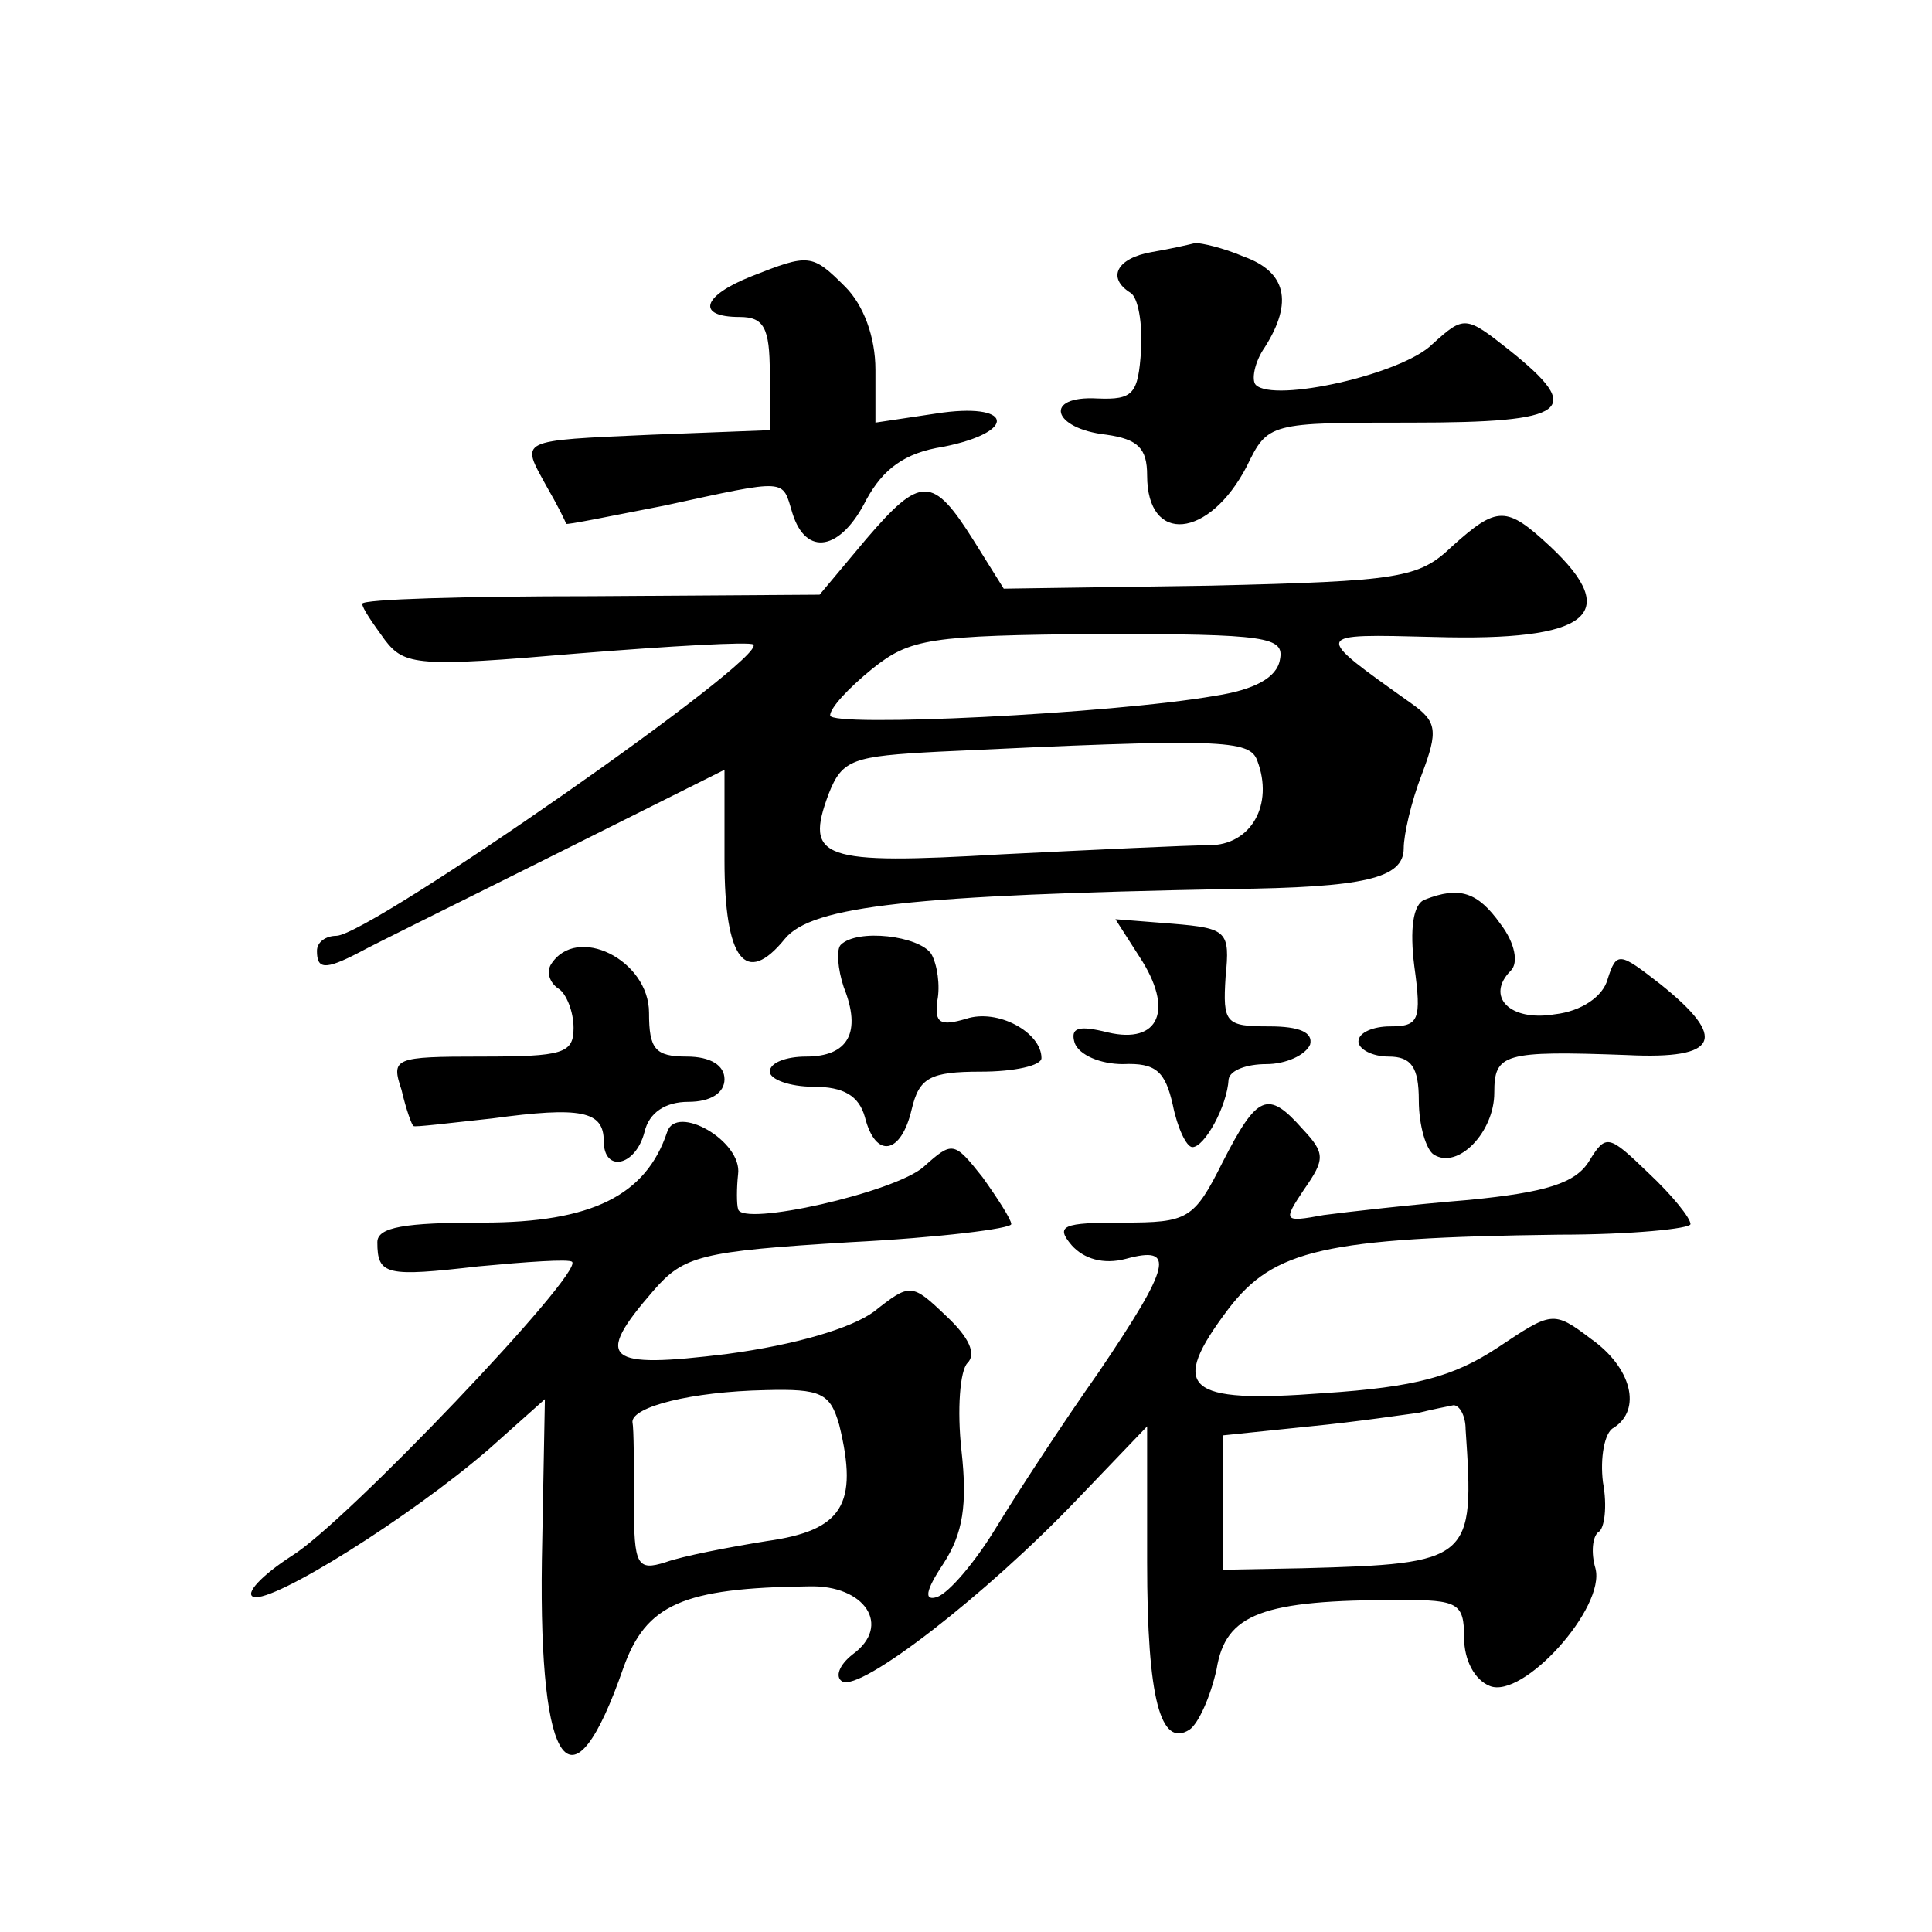
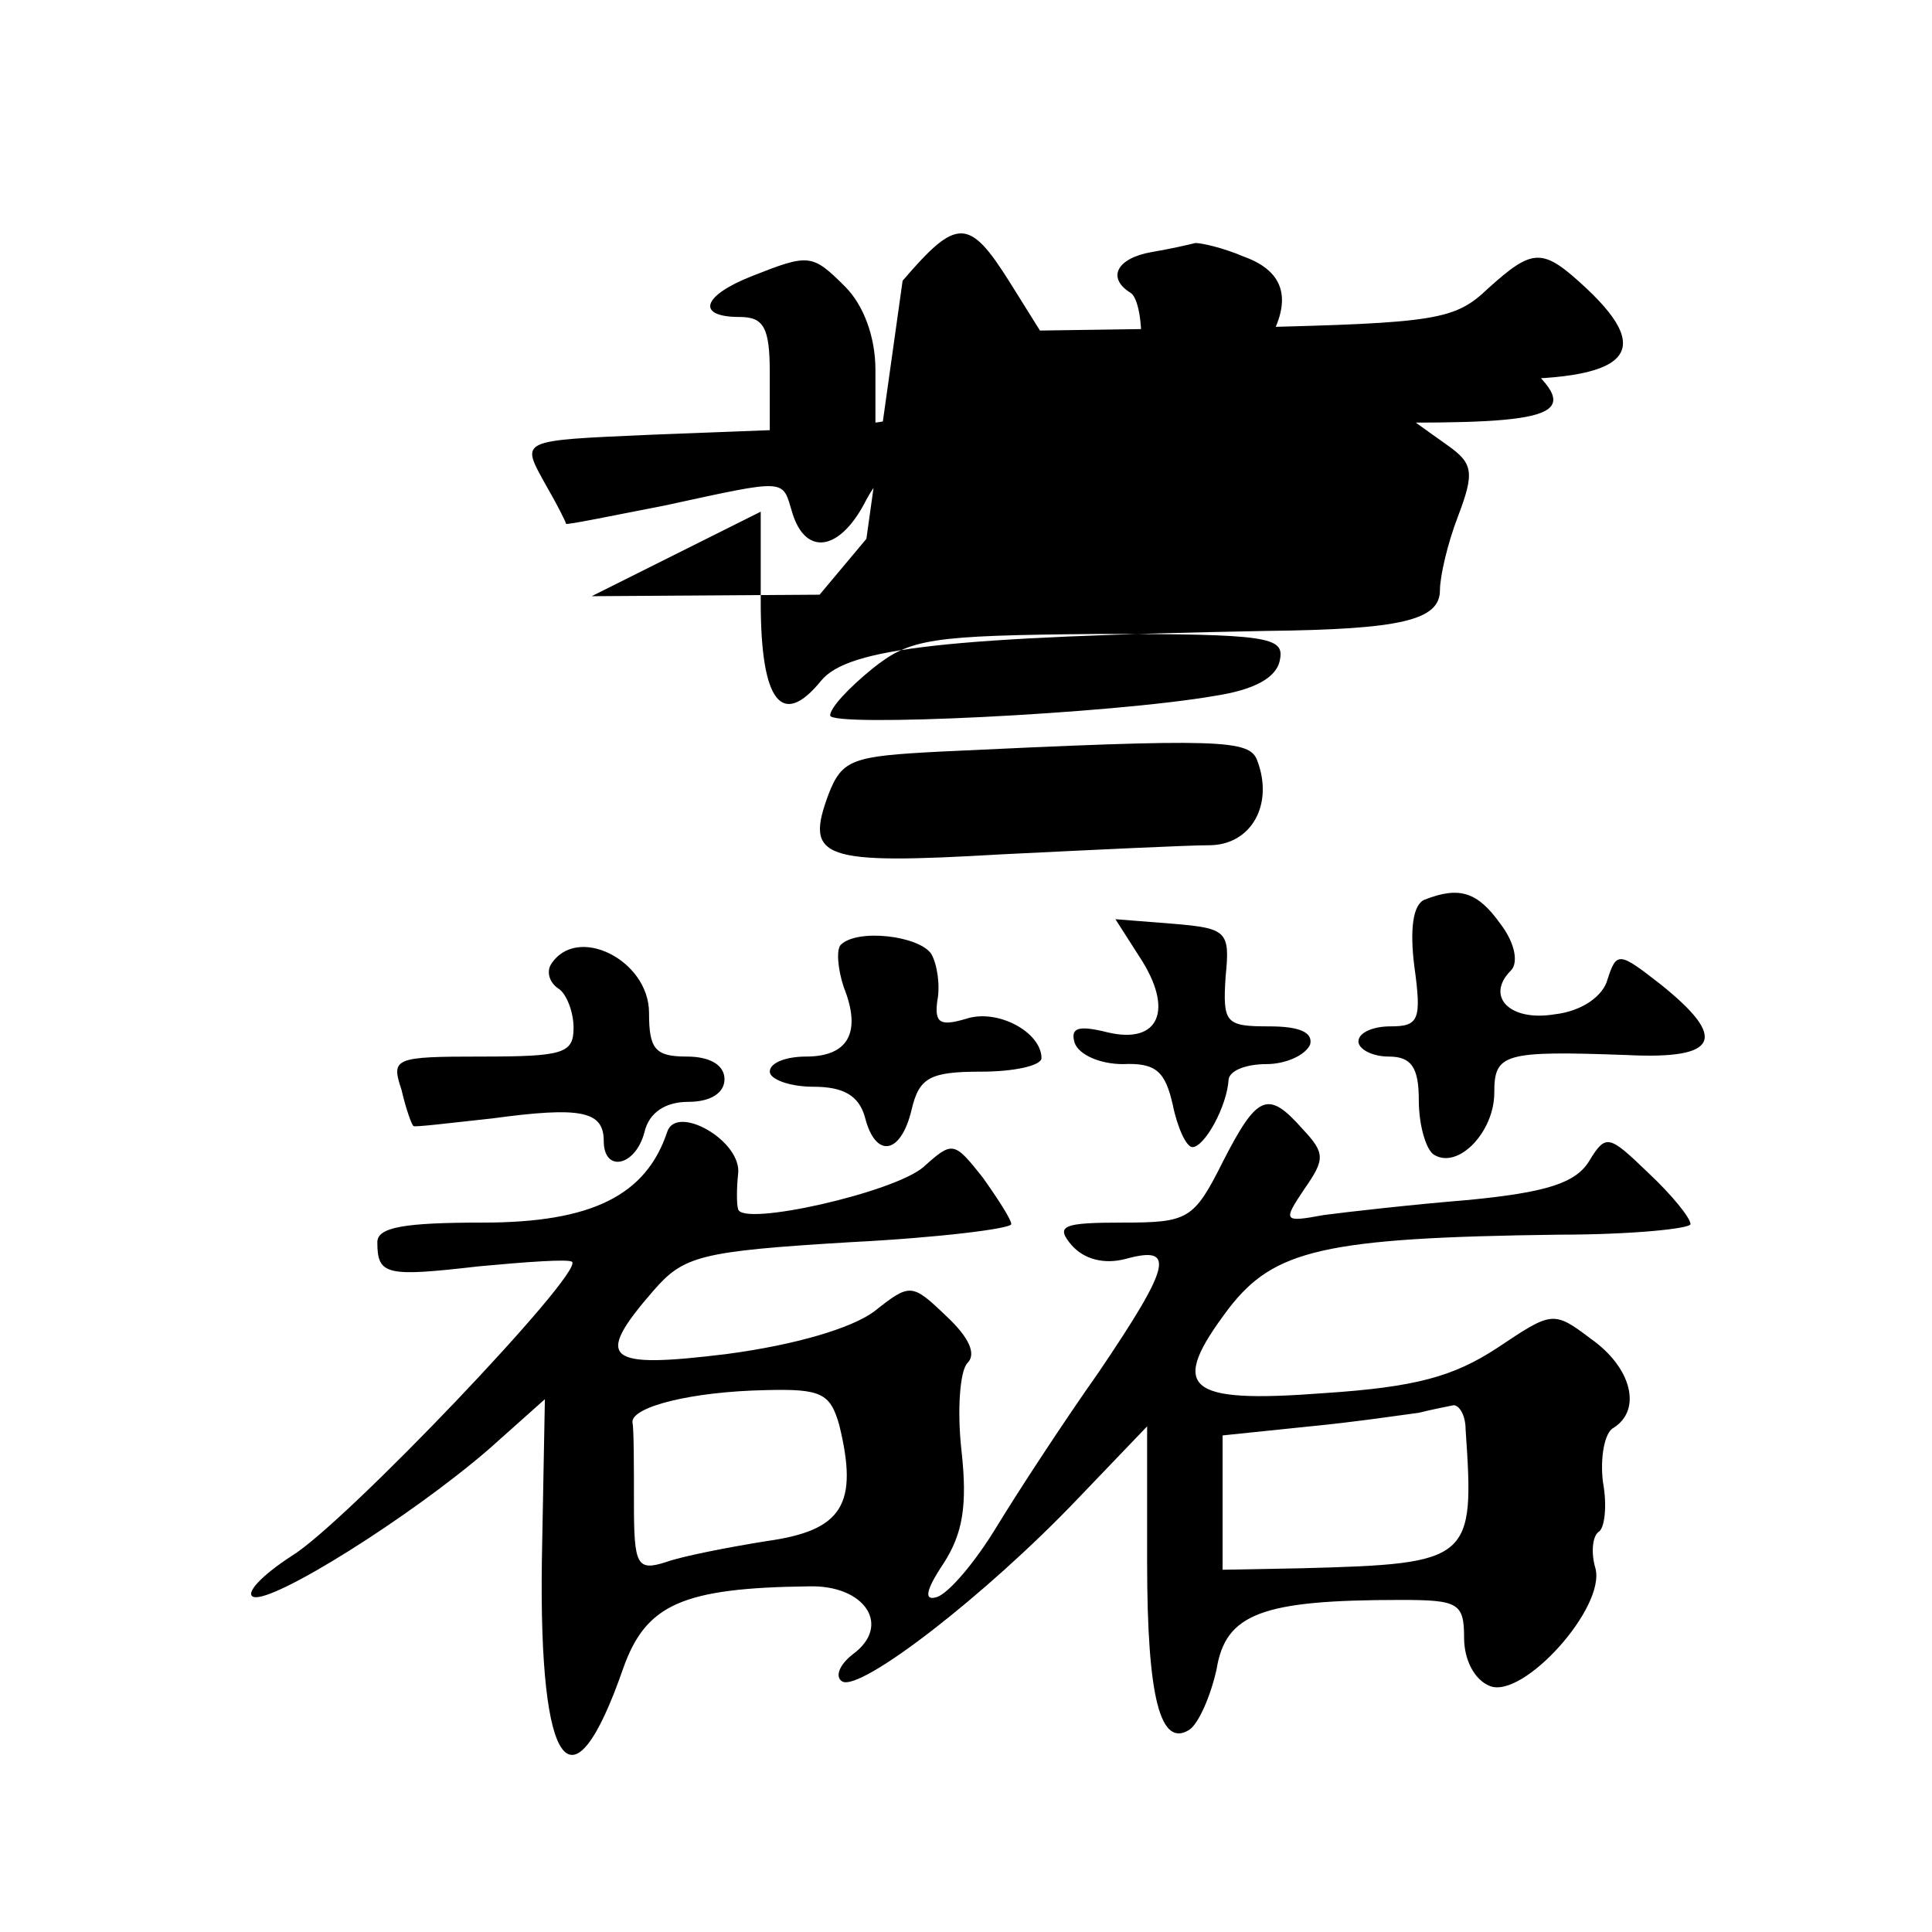
<svg xmlns="http://www.w3.org/2000/svg" version="1.0" width="128pt" height="128pt" viewBox="0 0 128 128" preserveAspectRatio="xMidYMid meet">
  <g transform="translate(0,128) scale(0.1,-0.1)" fill="#0" stroke="none">
-     <path d="M763 1113 c-23 -4 -30 -17 -14 -27 5 -3 8 -20 7 -38 -2 -29 -5 -33 -29 -32 -36 2 -30 -20 6 -24 21 -3 27 -9 27 -27 0 -46 41 -42 66 6 14 29 15 29 109 29 105 0 115 8 65 48 -29 23 -30 23 -51 4 -20 -20 -105 -39 -117 -27 -3 3 -1 15 6 25 19 30 14 50 -14 60 -14 6 -28 9 -32 9 -4 -1 -17 -4 -29 -6z M498 1097 c-33 -13 -37 -27 -8 -27 16 0 20 -7 20 -37 l0 -38 -78 -3 c-90 -4 -87 -3 -70 -34 7 -12 13 -24 13 -25 0 -1 29 5 65 12 83 18 78 18 85 -5 9 -29 32 -25 49 9 11 20 25 31 51 35 50 10 46 30 -5 22 l-40 -6 0 35 c0 22 -8 43 -20 55 -22 22 -24 22 -62 7z M574 923 l-31 -37 -151 -1 c-84 0 -152 -2 -152 -5 0 -3 7 -13 15 -24 13 -17 22 -18 127 -9 62 5 115 8 117 6 11 -8 -253 -192 -276 -193 -7 0 -13 -4 -13 -10 0 -12 5 -13 28 -1 9 5 68 34 130 65 l112 56 0 -60 c0 -66 14 -84 40 -52 18 22 85 29 295 33 89 1 115 7 115 27 0 9 5 31 12 49 11 29 10 35 -7 47 -66 47 -66 46 15 44 103 -3 125 15 77 60 -29 27 -35 27 -65 0 -22 -21 -34 -23 -160 -26 l-137 -2 -20 32 c-27 43 -35 43 -71 1z m274 -80 c-2 -12 -17 -20 -43 -24 -69 -12 -255 -21 -255 -13 0 5 12 18 28 31 25 20 38 22 150 23 112 0 123 -2 120 -17z m-15 -67 c11 -29 -4 -56 -32 -56 -14 0 -76 -3 -137 -6 -120 -7 -131 -3 -115 40 9 23 16 25 73 28 188 9 206 8 211 -6z M944 684 c-8 -3 -10 -20 -7 -44 5 -36 3 -40 -16 -40 -11 0 -21 -4 -21 -10 0 -5 9 -10 20 -10 15 0 20 -7 20 -29 0 -17 5 -33 10 -36 16 -10 40 15 40 41 0 26 6 28 88 25 61 -3 67 11 22 47 -27 21 -29 22 -35 3 -3 -11 -17 -21 -35 -23 -30 -5 -46 12 -29 29 5 5 3 18 -7 31 -15 21 -27 25 -50 16z M755 646 c23 -35 13 -58 -21 -50 -20 5 -25 3 -22 -7 3 -8 17 -14 32 -14 22 1 28 -5 33 -27 3 -15 9 -28 13 -28 8 0 23 27 24 45 1 6 12 10 25 10 13 0 26 6 29 13 2 8 -7 12 -27 12 -29 0 -31 2 -29 33 3 30 1 32 -35 35 l-38 3 16 -25z M557 654 c-3 -3 -2 -16 2 -28 12 -30 3 -46 -25 -46 -13 0 -24 -4 -24 -10 0 -5 13 -10 29 -10 20 0 30 -6 34 -20 7 -28 24 -25 31 5 5 21 12 25 46 25 22 0 40 4 40 9 0 17 -29 33 -50 26 -17 -5 -21 -3 -19 12 2 10 0 24 -4 31 -8 12 -49 17 -60 6z M365 641 c-3 -5 -1 -12 5 -16 5 -3 10 -15 10 -26 0 -17 -7 -19 -61 -19 -58 0 -60 -1 -53 -22 3 -13 7 -24 8 -24 0 -1 24 2 52 5 59 8 74 5 74 -15 0 -21 21 -17 27 6 3 13 14 20 29 20 15 0 24 6 24 15 0 9 -9 15 -25 15 -21 0 -25 5 -25 29 0 35 -48 59 -65 32z M810 510 c-19 -38 -23 -40 -66 -40 -40 0 -45 -2 -34 -15 8 -9 21 -13 36 -9 33 9 30 -4 -18 -75 -24 -34 -54 -80 -68 -103 -14 -23 -31 -43 -39 -46 -9 -3 -8 4 4 22 13 20 16 39 12 75 -3 27 -1 53 4 58 6 6 1 17 -14 31 -23 22 -24 22 -48 3 -15 -11 -52 -22 -97 -28 -81 -10 -89 -4 -49 42 20 23 31 26 130 32 59 3 107 9 107 12 0 3 -9 17 -19 31 -19 24 -20 24 -39 7 -19 -17 -121 -40 -123 -28 -1 3 -1 14 0 23 3 22 -41 47 -47 28 -14 -42 -50 -60 -122 -60 -52 0 -70 -3 -70 -13 0 -22 6 -23 67 -16 32 3 60 5 62 3 8 -7 -151 -174 -186 -195 -20 -13 -31 -25 -25 -27 13 -4 104 53 156 98 l37 33 -2 -107 c-2 -140 20 -169 54 -71 15 42 39 53 123 54 37 1 55 -26 29 -45 -9 -7 -12 -15 -7 -18 12 -7 95 57 156 121 l46 48 0 -90 c0 -91 9 -123 28 -111 6 4 14 22 18 40 6 37 30 46 122 46 38 0 42 -2 42 -25 0 -15 7 -28 17 -32 22 -9 77 52 70 78 -3 10 -2 21 2 24 4 2 6 17 3 33 -2 16 1 33 7 36 19 12 12 40 -15 59 -25 19 -26 18 -62 -6 -29 -19 -54 -26 -115 -30 -92 -7 -103 3 -63 56 30 39 63 47 219 49 48 0 87 4 87 7 0 4 -12 19 -28 34 -26 25 -28 26 -39 8 -9 -15 -29 -21 -80 -26 -37 -3 -81 -8 -96 -10 -27 -5 -27 -4 -13 17 14 20 14 24 -1 40 -23 26 -30 23 -53 -22z m-254 -174 c13 -53 2 -70 -48 -77 -25 -4 -56 -10 -67 -14 -19 -6 -21 -2 -21 39 0 25 0 49 -1 54 0 10 39 20 88 21 37 1 43 -2 49 -23z m415 -3 c6 -87 4 -89 -108 -92 l-53 -1 0 44 0 45 58 6 c31 3 64 8 72 9 8 2 18 4 23 5 4 0 8 -7 8 -16z" />
+     <path d="M763 1113 c-23 -4 -30 -17 -14 -27 5 -3 8 -20 7 -38 -2 -29 -5 -33 -29 -32 -36 2 -30 -20 6 -24 21 -3 27 -9 27 -27 0 -46 41 -42 66 6 14 29 15 29 109 29 105 0 115 8 65 48 -29 23 -30 23 -51 4 -20 -20 -105 -39 -117 -27 -3 3 -1 15 6 25 19 30 14 50 -14 60 -14 6 -28 9 -32 9 -4 -1 -17 -4 -29 -6z M498 1097 c-33 -13 -37 -27 -8 -27 16 0 20 -7 20 -37 l0 -38 -78 -3 c-90 -4 -87 -3 -70 -34 7 -12 13 -24 13 -25 0 -1 29 5 65 12 83 18 78 18 85 -5 9 -29 32 -25 49 9 11 20 25 31 51 35 50 10 46 30 -5 22 l-40 -6 0 35 c0 22 -8 43 -20 55 -22 22 -24 22 -62 7z M574 923 l-31 -37 -151 -1 l112 56 0 -60 c0 -66 14 -84 40 -52 18 22 85 29 295 33 89 1 115 7 115 27 0 9 5 31 12 49 11 29 10 35 -7 47 -66 47 -66 46 15 44 103 -3 125 15 77 60 -29 27 -35 27 -65 0 -22 -21 -34 -23 -160 -26 l-137 -2 -20 32 c-27 43 -35 43 -71 1z m274 -80 c-2 -12 -17 -20 -43 -24 -69 -12 -255 -21 -255 -13 0 5 12 18 28 31 25 20 38 22 150 23 112 0 123 -2 120 -17z m-15 -67 c11 -29 -4 -56 -32 -56 -14 0 -76 -3 -137 -6 -120 -7 -131 -3 -115 40 9 23 16 25 73 28 188 9 206 8 211 -6z M944 684 c-8 -3 -10 -20 -7 -44 5 -36 3 -40 -16 -40 -11 0 -21 -4 -21 -10 0 -5 9 -10 20 -10 15 0 20 -7 20 -29 0 -17 5 -33 10 -36 16 -10 40 15 40 41 0 26 6 28 88 25 61 -3 67 11 22 47 -27 21 -29 22 -35 3 -3 -11 -17 -21 -35 -23 -30 -5 -46 12 -29 29 5 5 3 18 -7 31 -15 21 -27 25 -50 16z M755 646 c23 -35 13 -58 -21 -50 -20 5 -25 3 -22 -7 3 -8 17 -14 32 -14 22 1 28 -5 33 -27 3 -15 9 -28 13 -28 8 0 23 27 24 45 1 6 12 10 25 10 13 0 26 6 29 13 2 8 -7 12 -27 12 -29 0 -31 2 -29 33 3 30 1 32 -35 35 l-38 3 16 -25z M557 654 c-3 -3 -2 -16 2 -28 12 -30 3 -46 -25 -46 -13 0 -24 -4 -24 -10 0 -5 13 -10 29 -10 20 0 30 -6 34 -20 7 -28 24 -25 31 5 5 21 12 25 46 25 22 0 40 4 40 9 0 17 -29 33 -50 26 -17 -5 -21 -3 -19 12 2 10 0 24 -4 31 -8 12 -49 17 -60 6z M365 641 c-3 -5 -1 -12 5 -16 5 -3 10 -15 10 -26 0 -17 -7 -19 -61 -19 -58 0 -60 -1 -53 -22 3 -13 7 -24 8 -24 0 -1 24 2 52 5 59 8 74 5 74 -15 0 -21 21 -17 27 6 3 13 14 20 29 20 15 0 24 6 24 15 0 9 -9 15 -25 15 -21 0 -25 5 -25 29 0 35 -48 59 -65 32z M810 510 c-19 -38 -23 -40 -66 -40 -40 0 -45 -2 -34 -15 8 -9 21 -13 36 -9 33 9 30 -4 -18 -75 -24 -34 -54 -80 -68 -103 -14 -23 -31 -43 -39 -46 -9 -3 -8 4 4 22 13 20 16 39 12 75 -3 27 -1 53 4 58 6 6 1 17 -14 31 -23 22 -24 22 -48 3 -15 -11 -52 -22 -97 -28 -81 -10 -89 -4 -49 42 20 23 31 26 130 32 59 3 107 9 107 12 0 3 -9 17 -19 31 -19 24 -20 24 -39 7 -19 -17 -121 -40 -123 -28 -1 3 -1 14 0 23 3 22 -41 47 -47 28 -14 -42 -50 -60 -122 -60 -52 0 -70 -3 -70 -13 0 -22 6 -23 67 -16 32 3 60 5 62 3 8 -7 -151 -174 -186 -195 -20 -13 -31 -25 -25 -27 13 -4 104 53 156 98 l37 33 -2 -107 c-2 -140 20 -169 54 -71 15 42 39 53 123 54 37 1 55 -26 29 -45 -9 -7 -12 -15 -7 -18 12 -7 95 57 156 121 l46 48 0 -90 c0 -91 9 -123 28 -111 6 4 14 22 18 40 6 37 30 46 122 46 38 0 42 -2 42 -25 0 -15 7 -28 17 -32 22 -9 77 52 70 78 -3 10 -2 21 2 24 4 2 6 17 3 33 -2 16 1 33 7 36 19 12 12 40 -15 59 -25 19 -26 18 -62 -6 -29 -19 -54 -26 -115 -30 -92 -7 -103 3 -63 56 30 39 63 47 219 49 48 0 87 4 87 7 0 4 -12 19 -28 34 -26 25 -28 26 -39 8 -9 -15 -29 -21 -80 -26 -37 -3 -81 -8 -96 -10 -27 -5 -27 -4 -13 17 14 20 14 24 -1 40 -23 26 -30 23 -53 -22z m-254 -174 c13 -53 2 -70 -48 -77 -25 -4 -56 -10 -67 -14 -19 -6 -21 -2 -21 39 0 25 0 49 -1 54 0 10 39 20 88 21 37 1 43 -2 49 -23z m415 -3 c6 -87 4 -89 -108 -92 l-53 -1 0 44 0 45 58 6 c31 3 64 8 72 9 8 2 18 4 23 5 4 0 8 -7 8 -16z" />
  </g>
</svg>